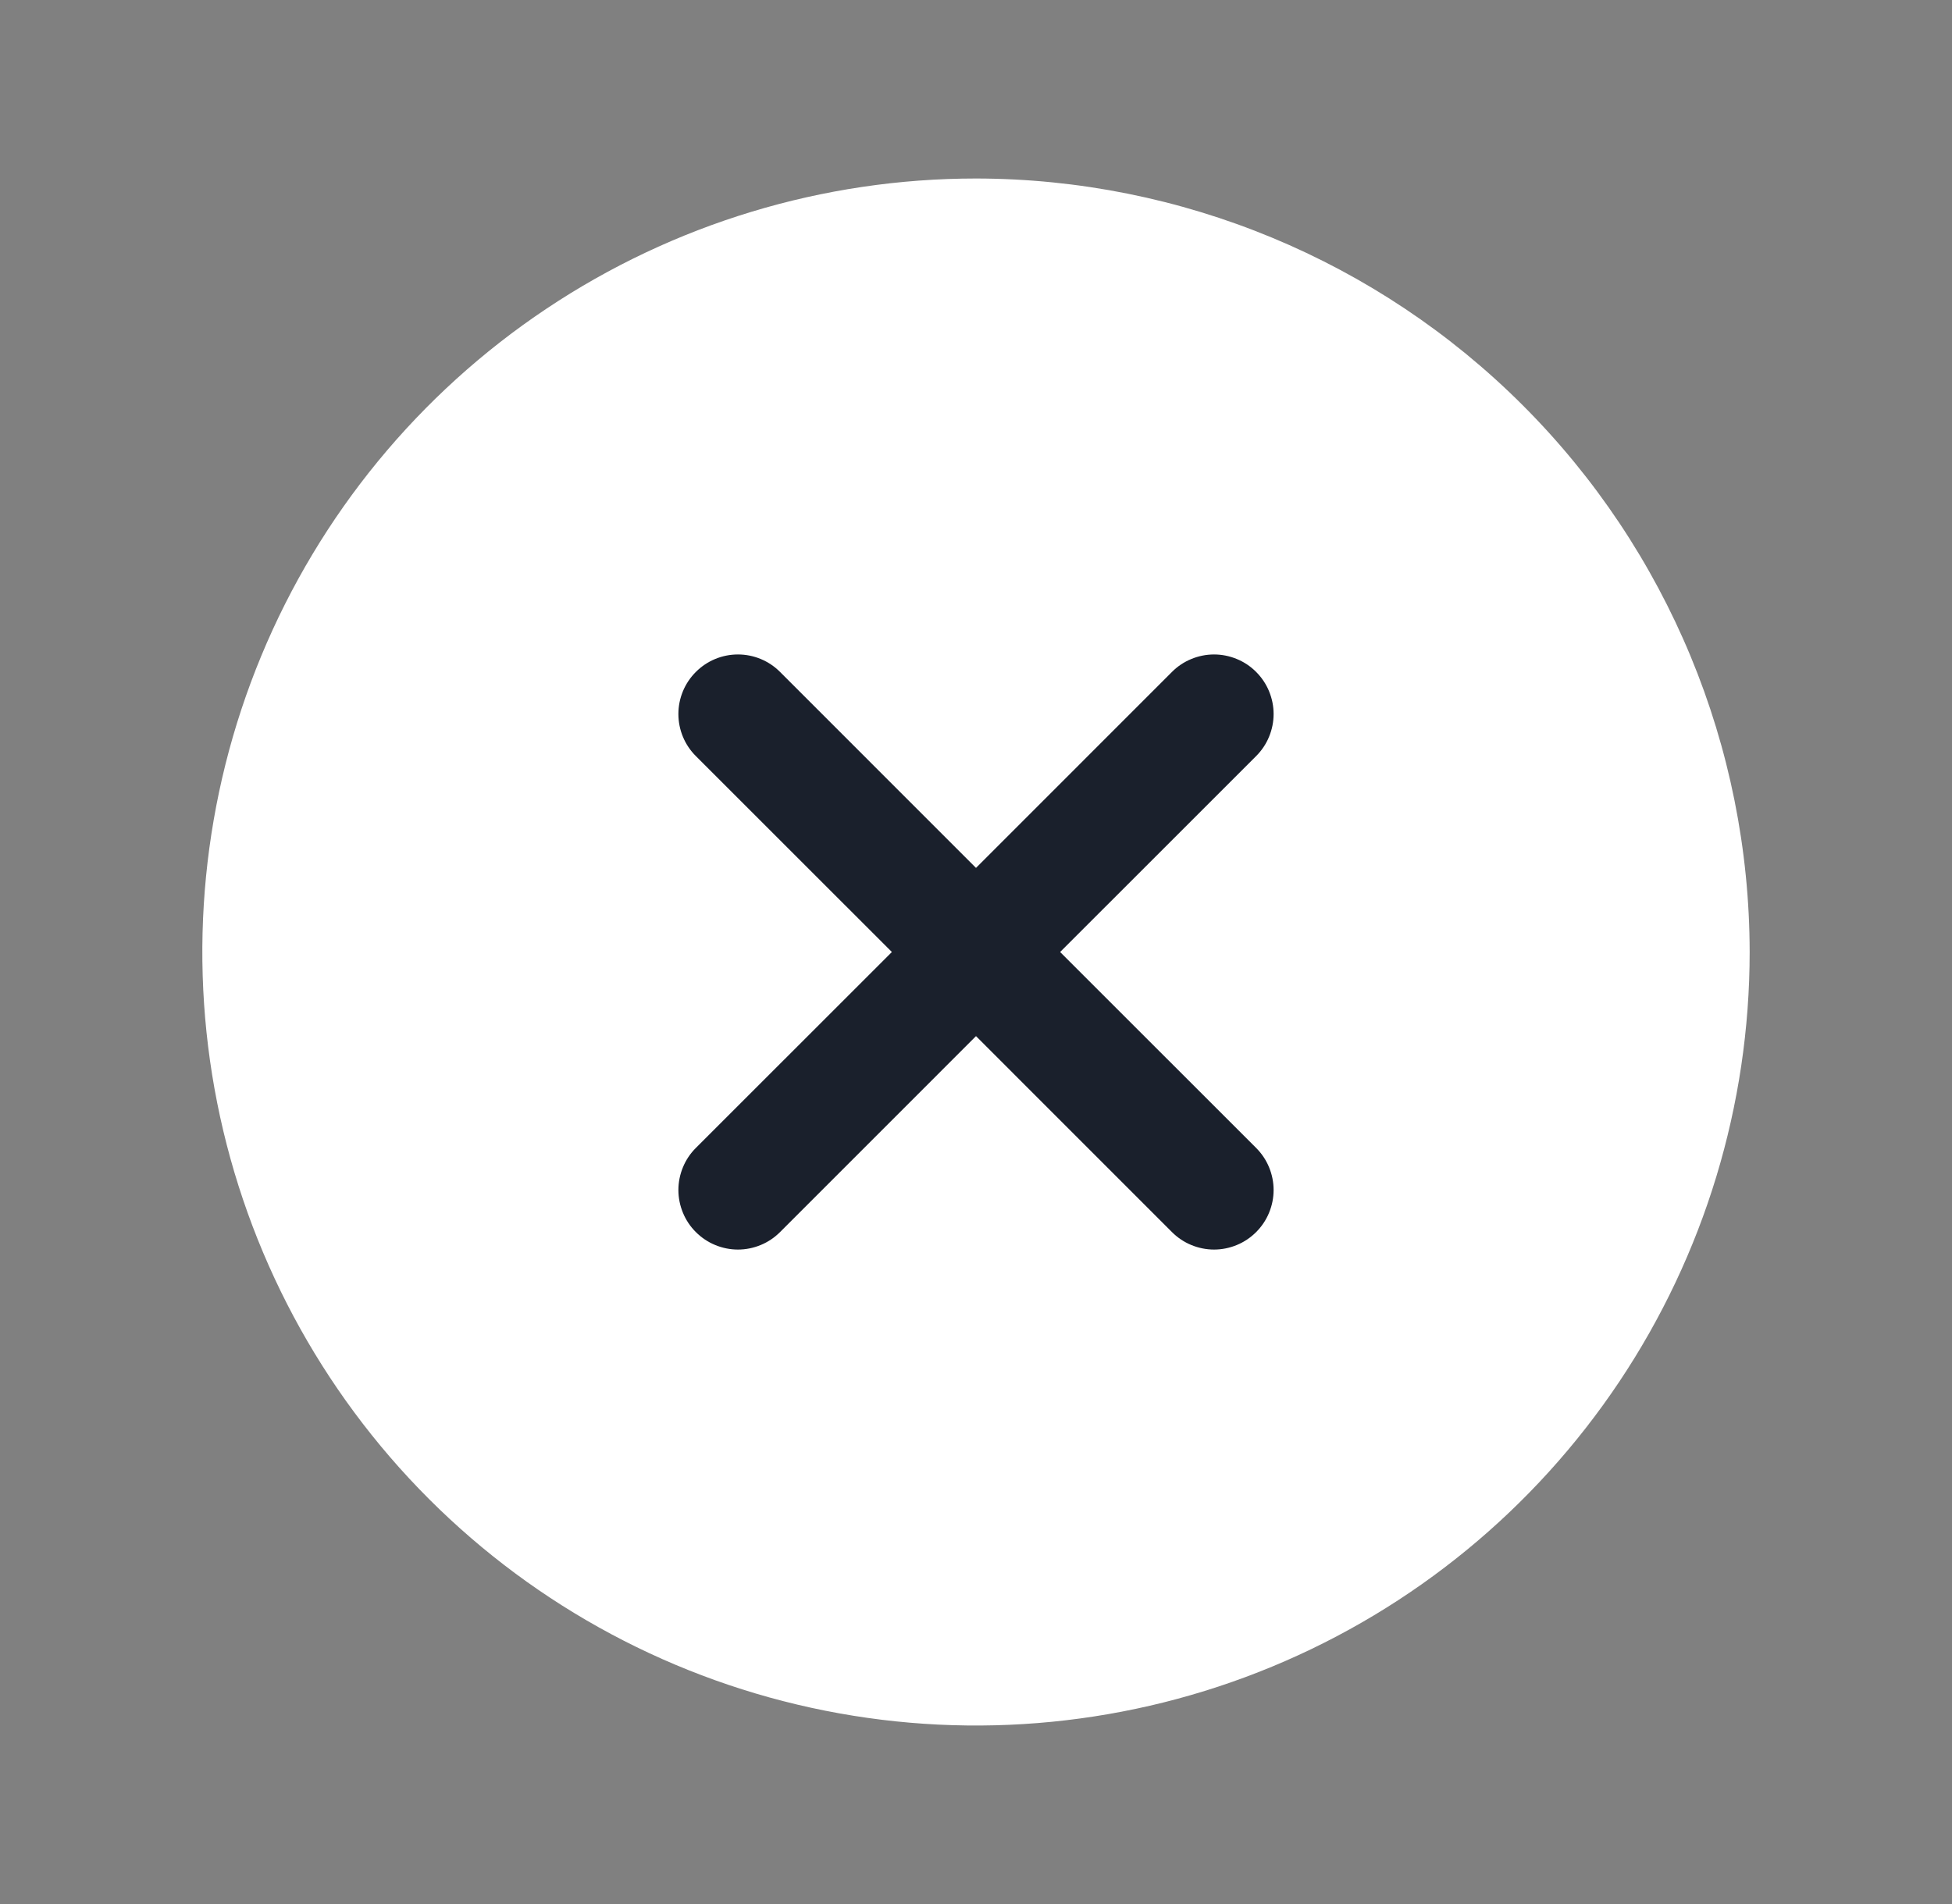
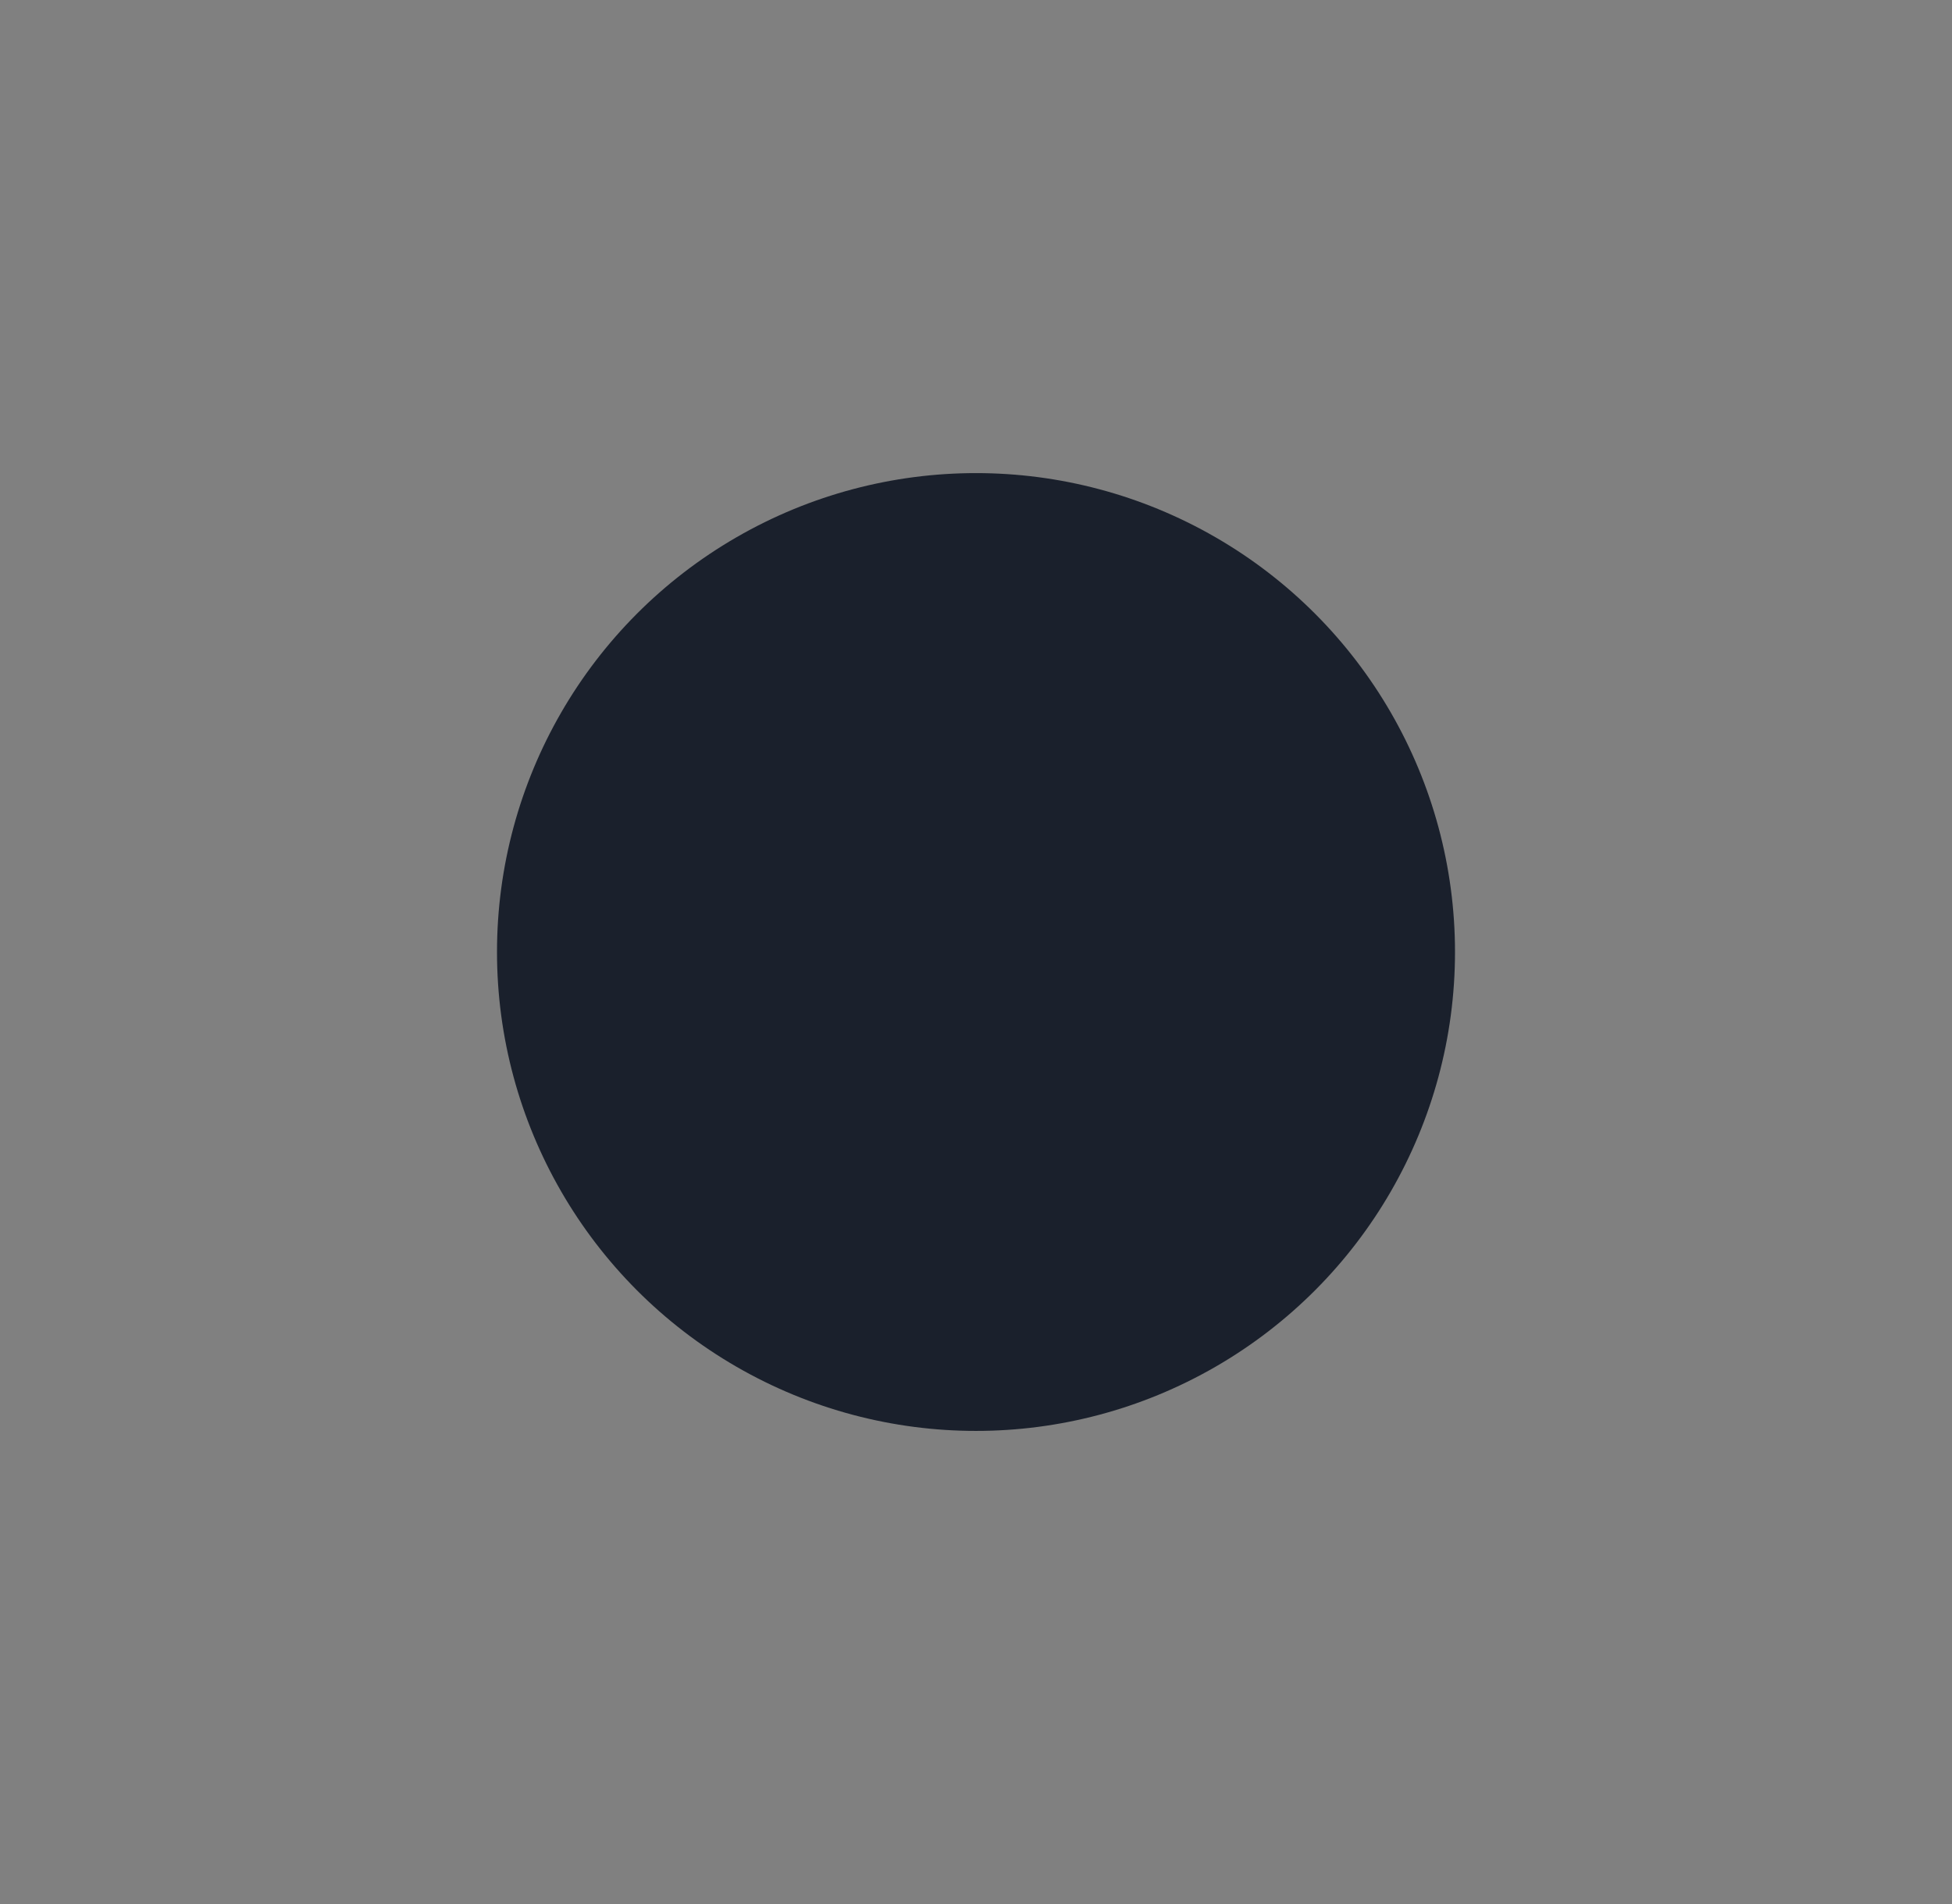
<svg xmlns="http://www.w3.org/2000/svg" width="41" height="40" viewBox="0 0 41 40" fill="none">
  <rect x="0" y="0" width="41" height="40" fill="#808080" stroke="none" />
  <circle cx="20.5" cy="20" r="10.061" fill="#1A202C" />
-   <path d="M20.5 3.75C17.286 3.75 14.144 4.703 11.472 6.489C8.8 8.274 6.717 10.812 5.487 13.781C4.257 16.751 3.935 20.018 4.562 23.17C5.189 26.322 6.737 29.218 9.01 31.491C11.282 33.763 14.178 35.311 17.33 35.938C20.482 36.565 23.749 36.243 26.719 35.013C29.688 33.783 32.226 31.7 34.011 29.028C35.797 26.356 36.75 23.214 36.75 20C36.745 15.692 35.032 11.561 31.985 8.515C28.939 5.468 24.808 3.755 20.5 3.75ZM26.384 24.116C26.5 24.232 26.593 24.37 26.655 24.521C26.718 24.673 26.751 24.836 26.751 25C26.751 25.164 26.718 25.327 26.655 25.479C26.593 25.63 26.5 25.768 26.384 25.884C26.268 26 26.13 26.093 25.979 26.155C25.827 26.218 25.664 26.251 25.5 26.251C25.336 26.251 25.173 26.218 25.021 26.155C24.87 26.093 24.732 26 24.616 25.884L20.5 21.767L16.384 25.884C16.268 26 16.13 26.093 15.979 26.155C15.827 26.218 15.664 26.251 15.5 26.251C15.336 26.251 15.173 26.218 15.021 26.155C14.87 26.093 14.732 26 14.616 25.884C14.499 25.768 14.407 25.63 14.345 25.479C14.282 25.327 14.249 25.164 14.249 25C14.249 24.836 14.282 24.673 14.345 24.521C14.407 24.37 14.499 24.232 14.616 24.116L18.733 20L14.616 15.884C14.381 15.65 14.249 15.332 14.249 15C14.249 14.668 14.381 14.35 14.616 14.116C14.85 13.881 15.168 13.749 15.5 13.749C15.832 13.749 16.15 13.881 16.384 14.116L20.5 18.233L24.616 14.116C24.732 13.999 24.87 13.907 25.021 13.845C25.173 13.782 25.336 13.749 25.5 13.749C25.664 13.749 25.827 13.782 25.979 13.845C26.13 13.907 26.268 13.999 26.384 14.116C26.5 14.232 26.593 14.37 26.655 14.521C26.718 14.673 26.751 14.836 26.751 15C26.751 15.164 26.718 15.327 26.655 15.479C26.593 15.63 26.5 15.768 26.384 15.884L22.267 20L26.384 24.116Z" fill="white" />
</svg>